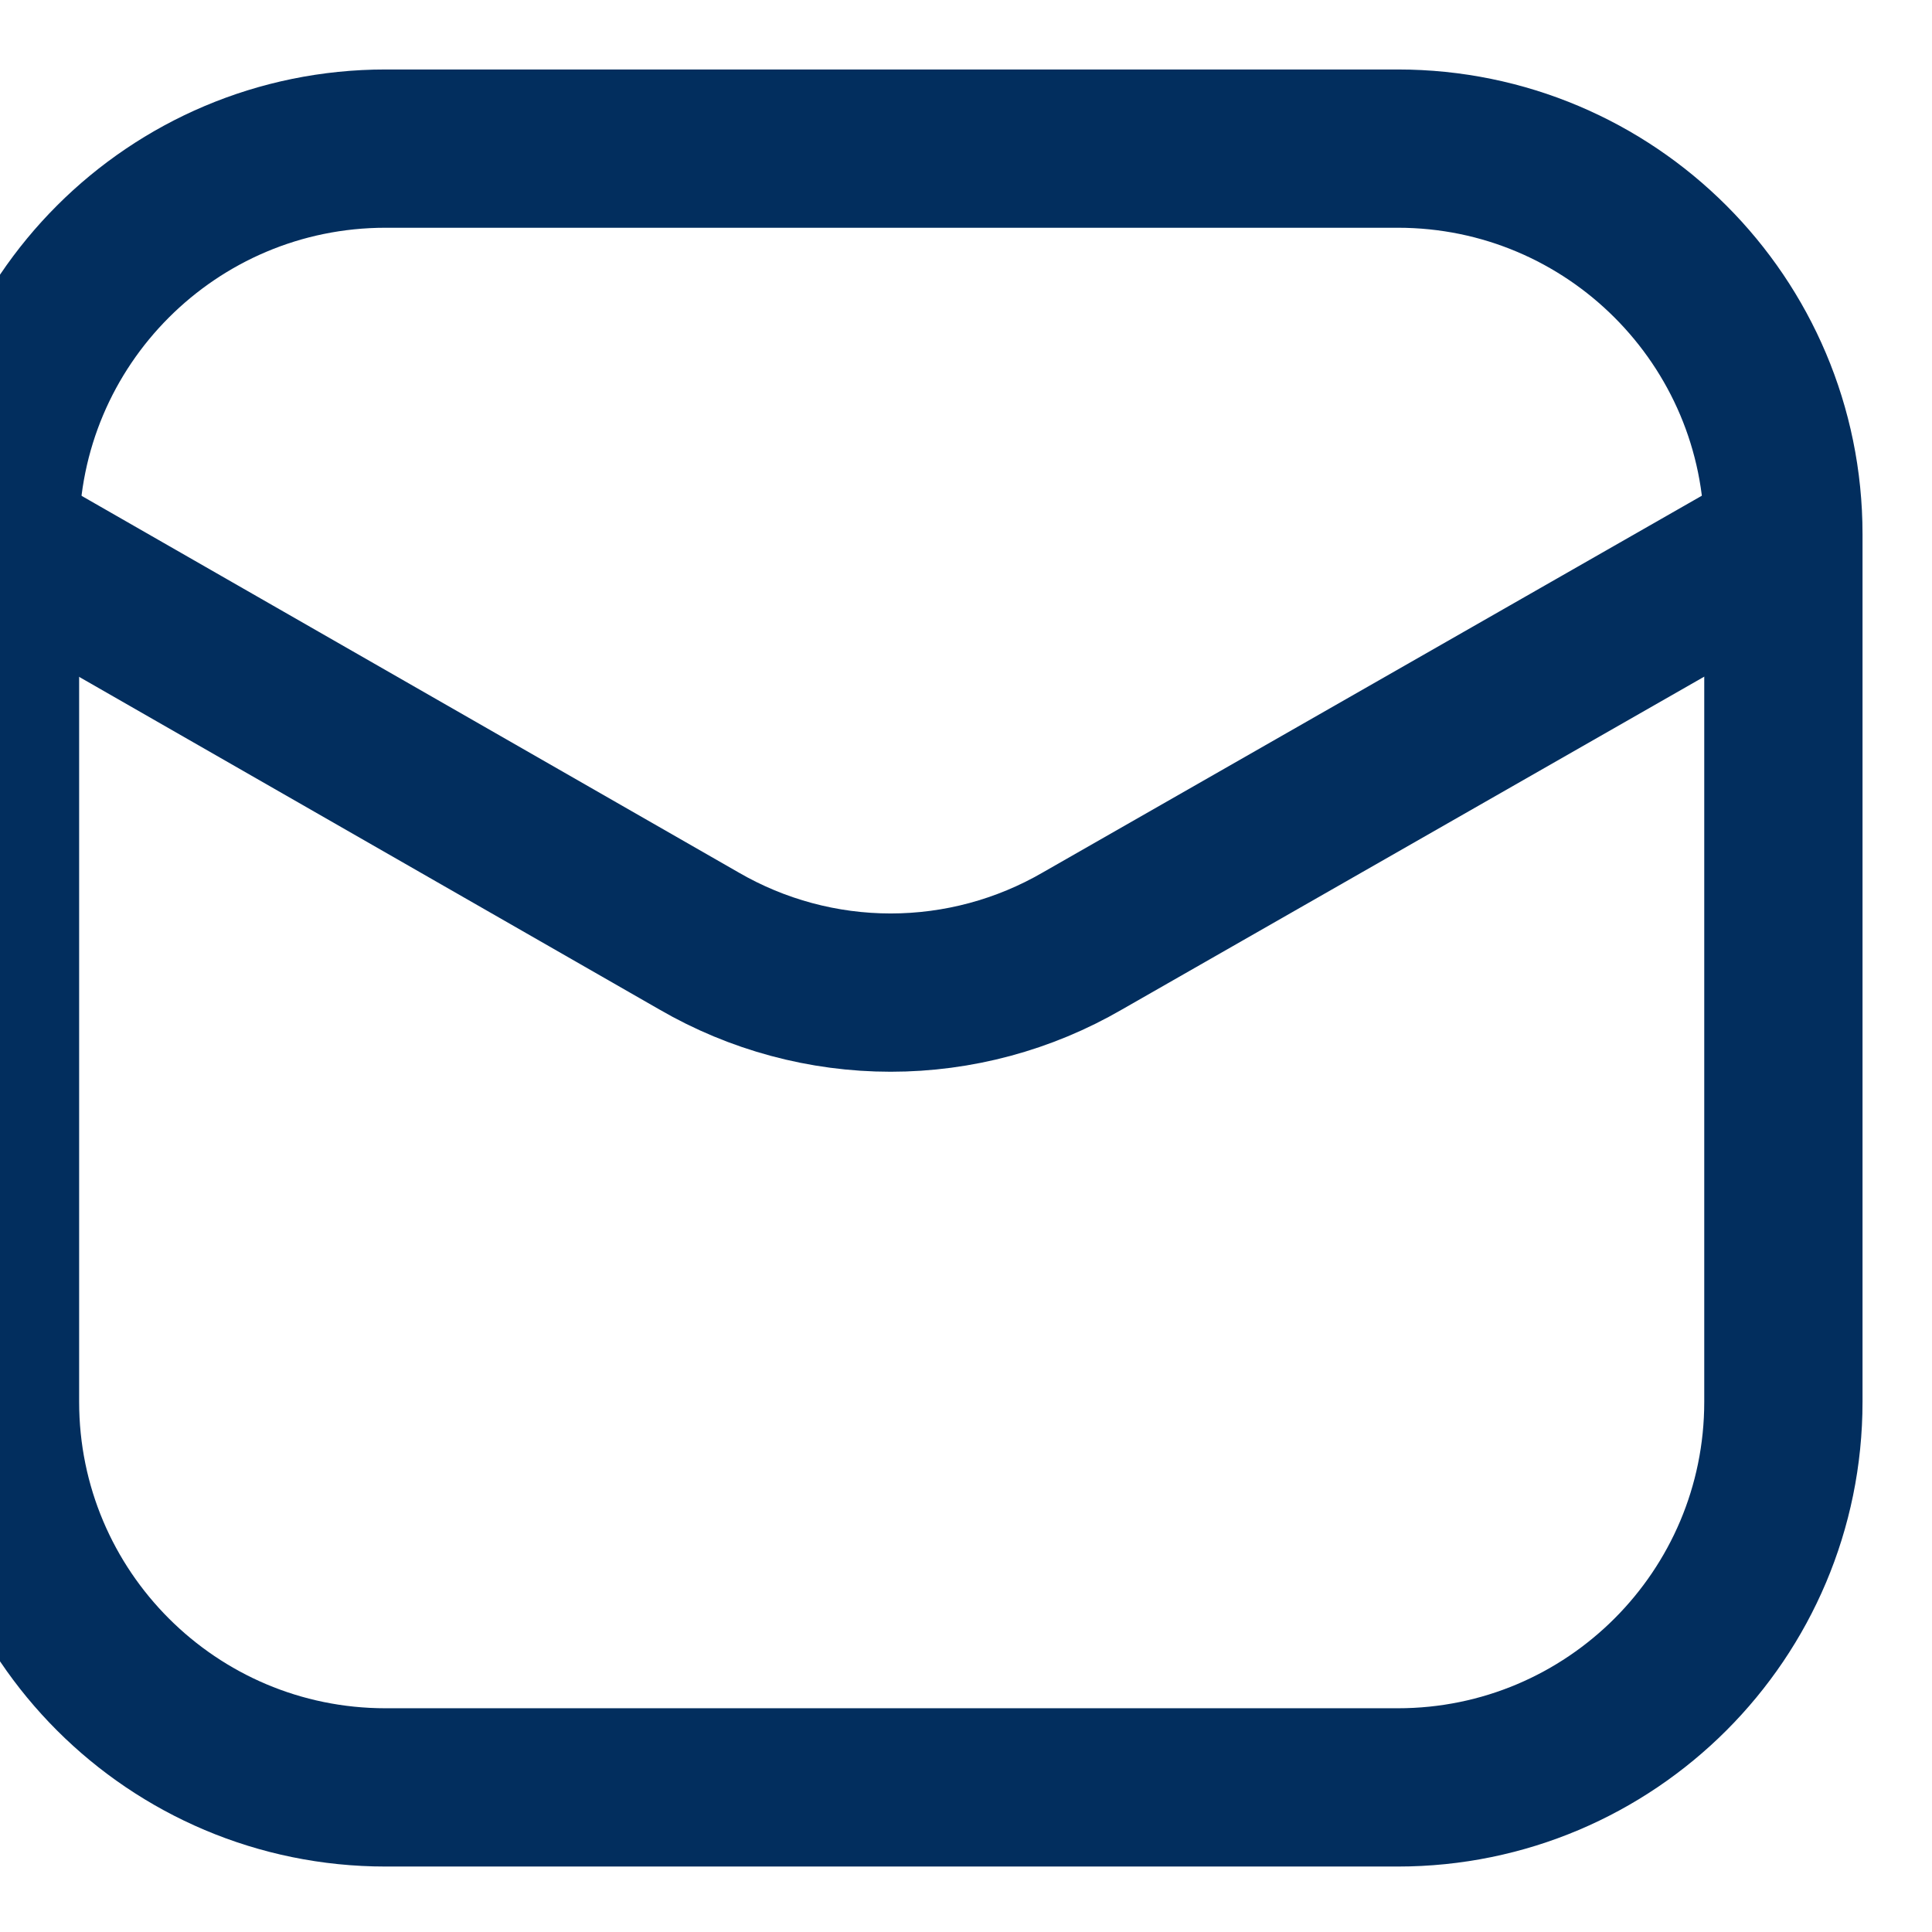
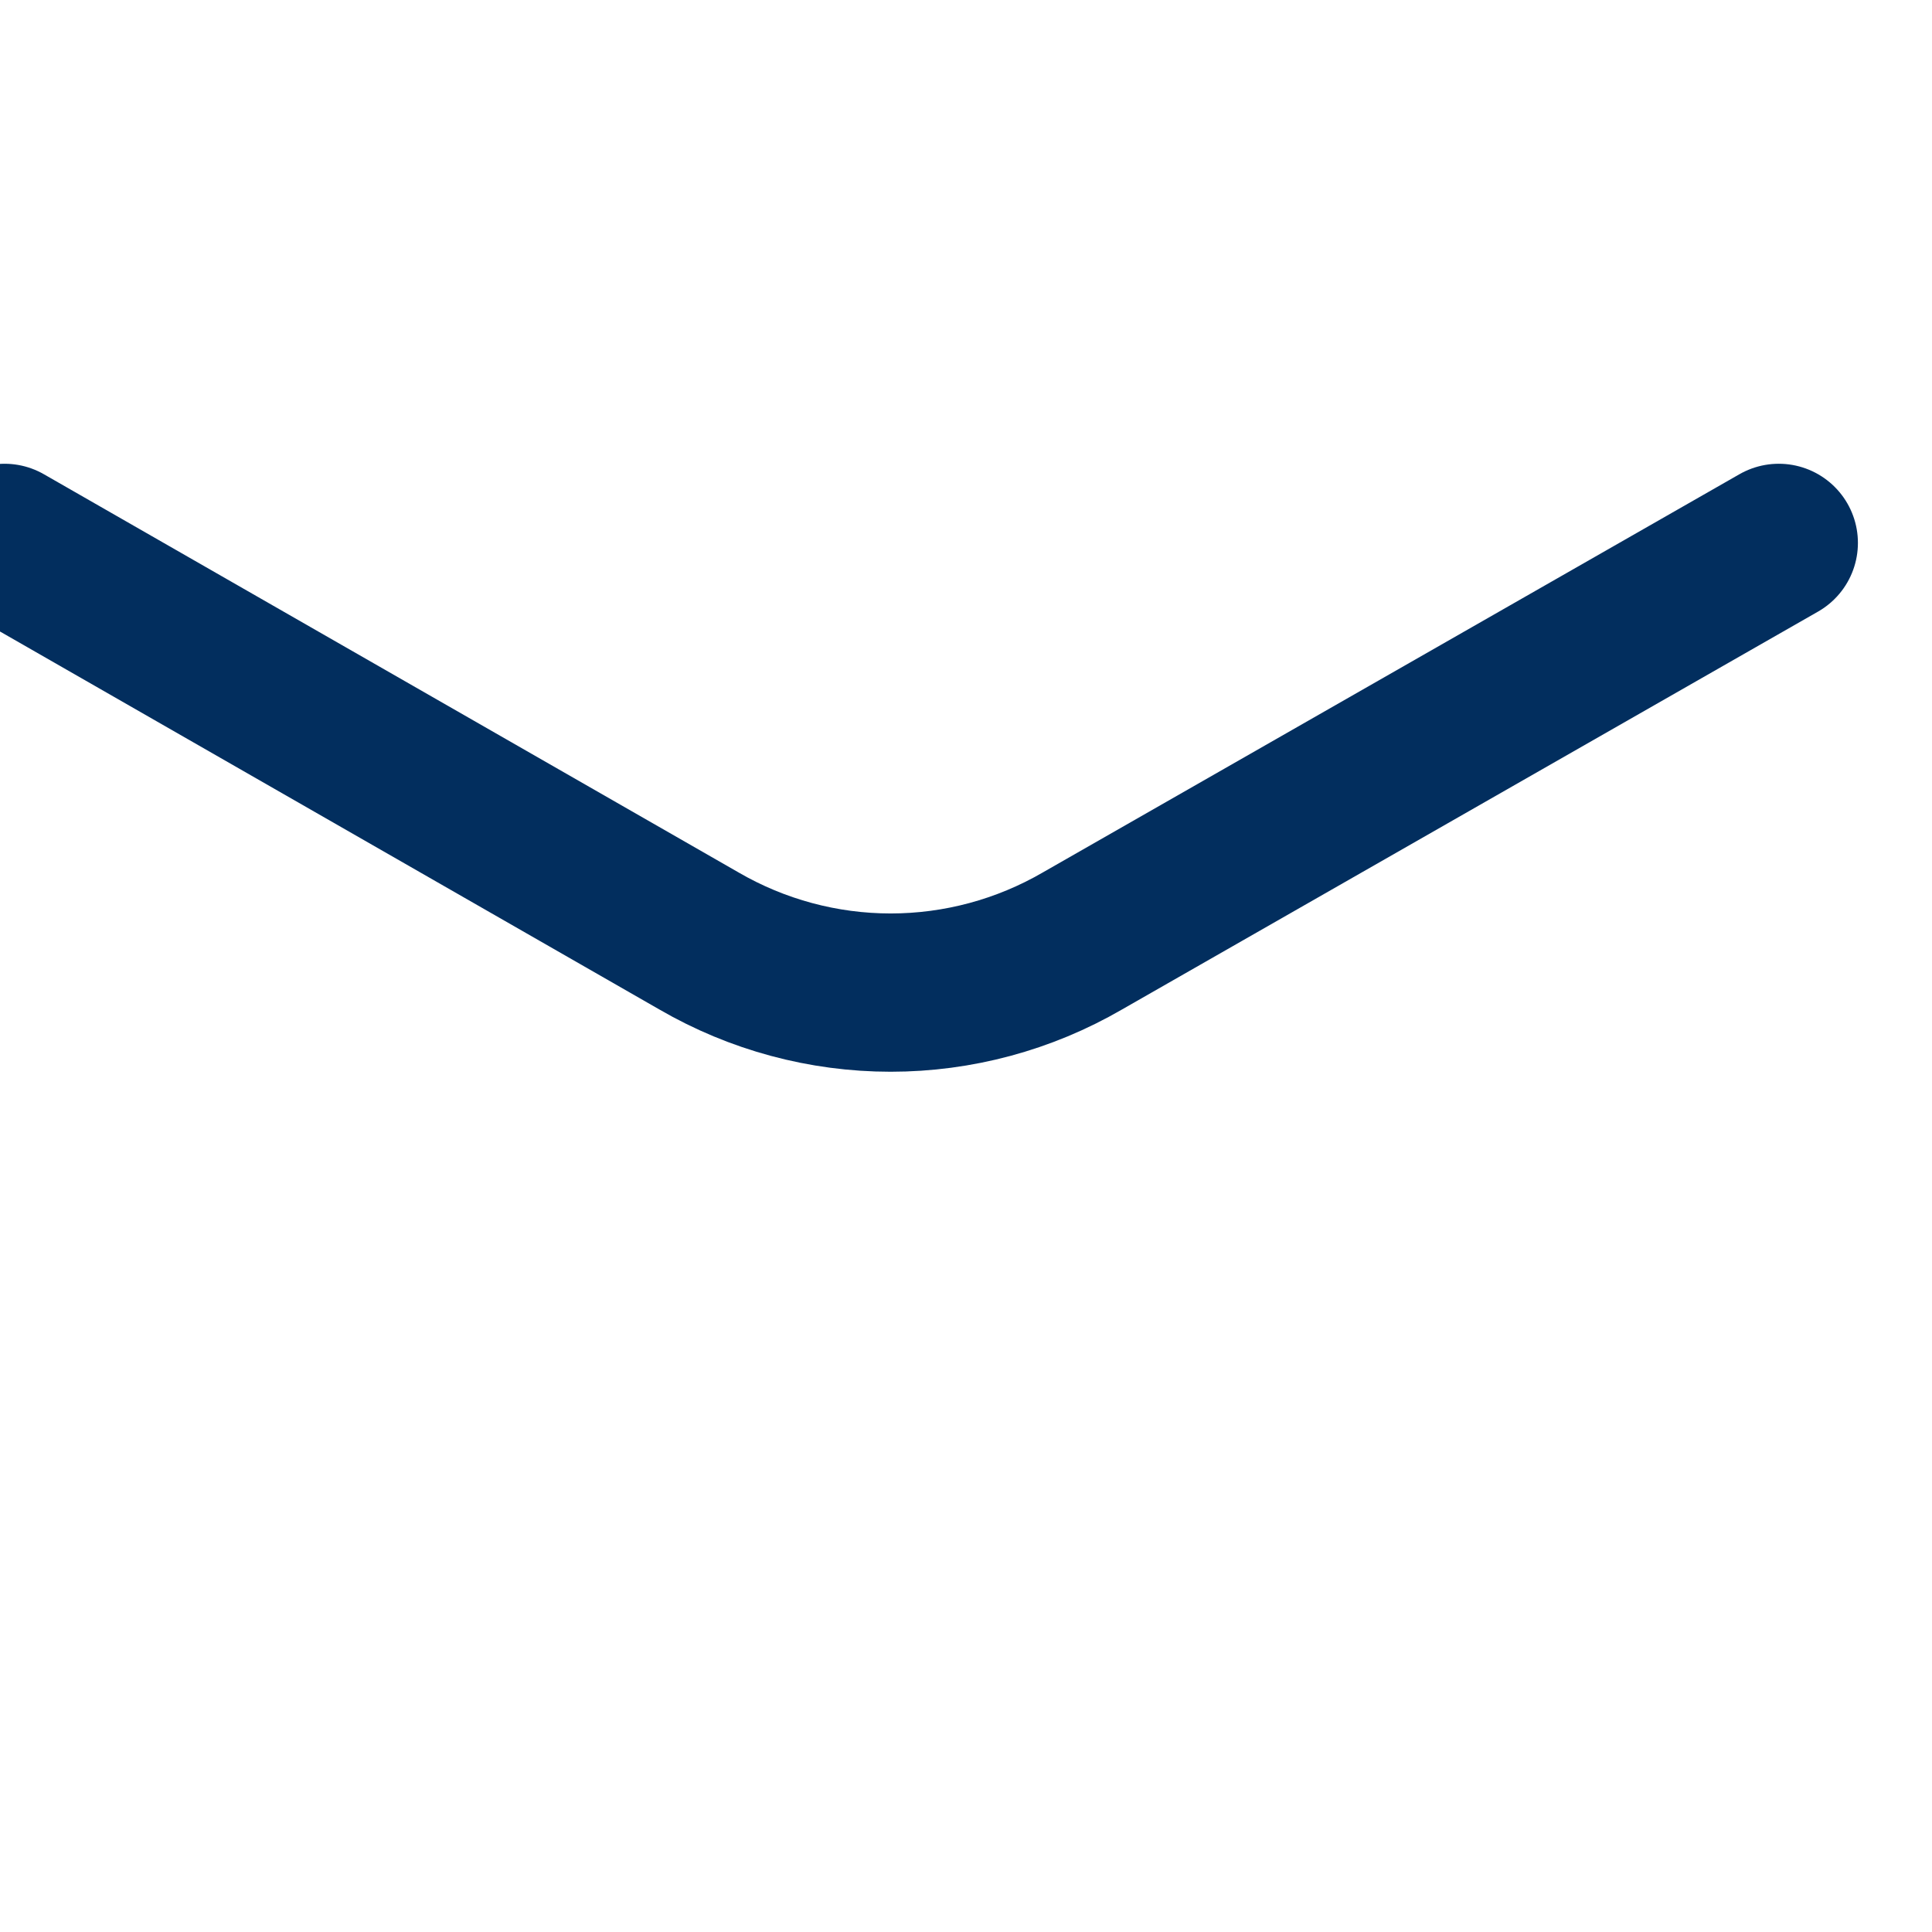
<svg xmlns="http://www.w3.org/2000/svg" width="26" height="26" viewBox="0 0 26 26" fill="none">
-   <path d="M18.811 2H5.189C2.323 2 0 4.323 0 7.189V18.865C0 21.731 2.323 24.054 5.189 24.054H18.811C21.677 24.054 24 21.731 24 18.865V7.189C24 4.323 21.677 2 18.811 2Z" stroke="#022E5E" stroke-width="2.13" />
  <path d="M0.061 7.306L9.408 12.664C10.191 13.118 11.081 13.358 11.986 13.358C12.892 13.358 13.782 13.118 14.565 12.664L23.938 7.306" stroke="#022E5E" stroke-width="2.13" stroke-linecap="round" stroke-linejoin="round" />
</svg>